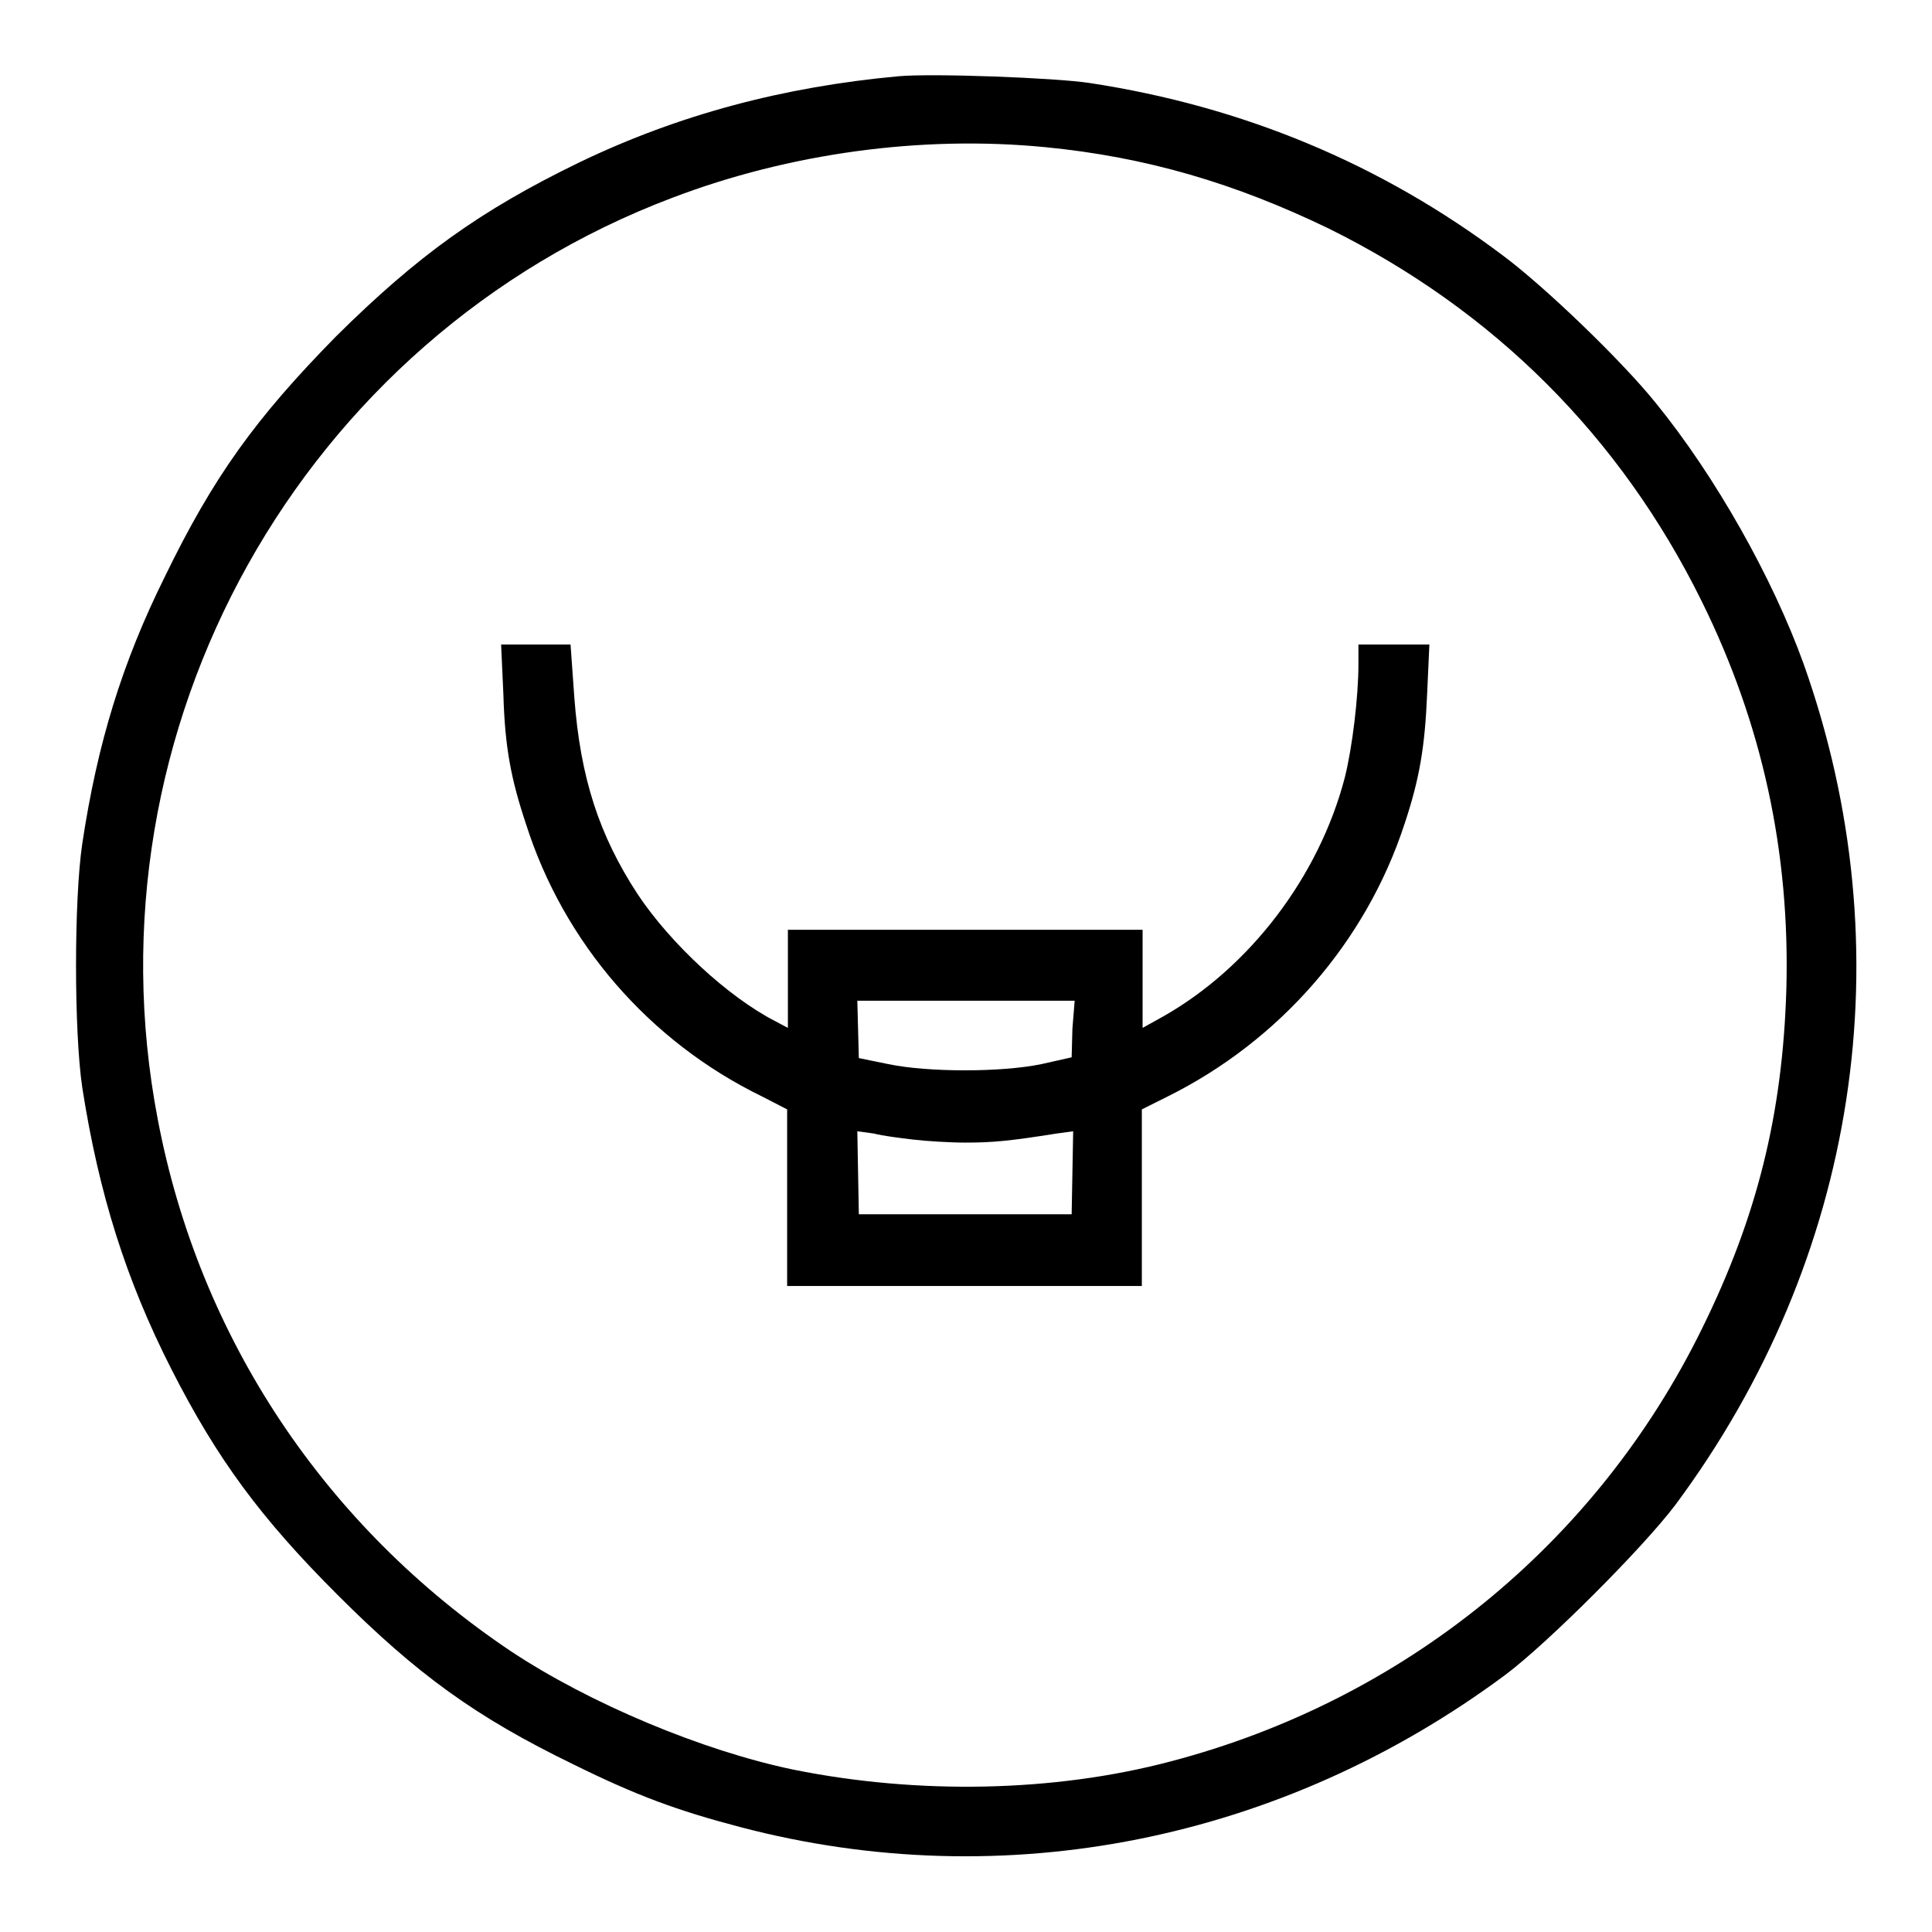
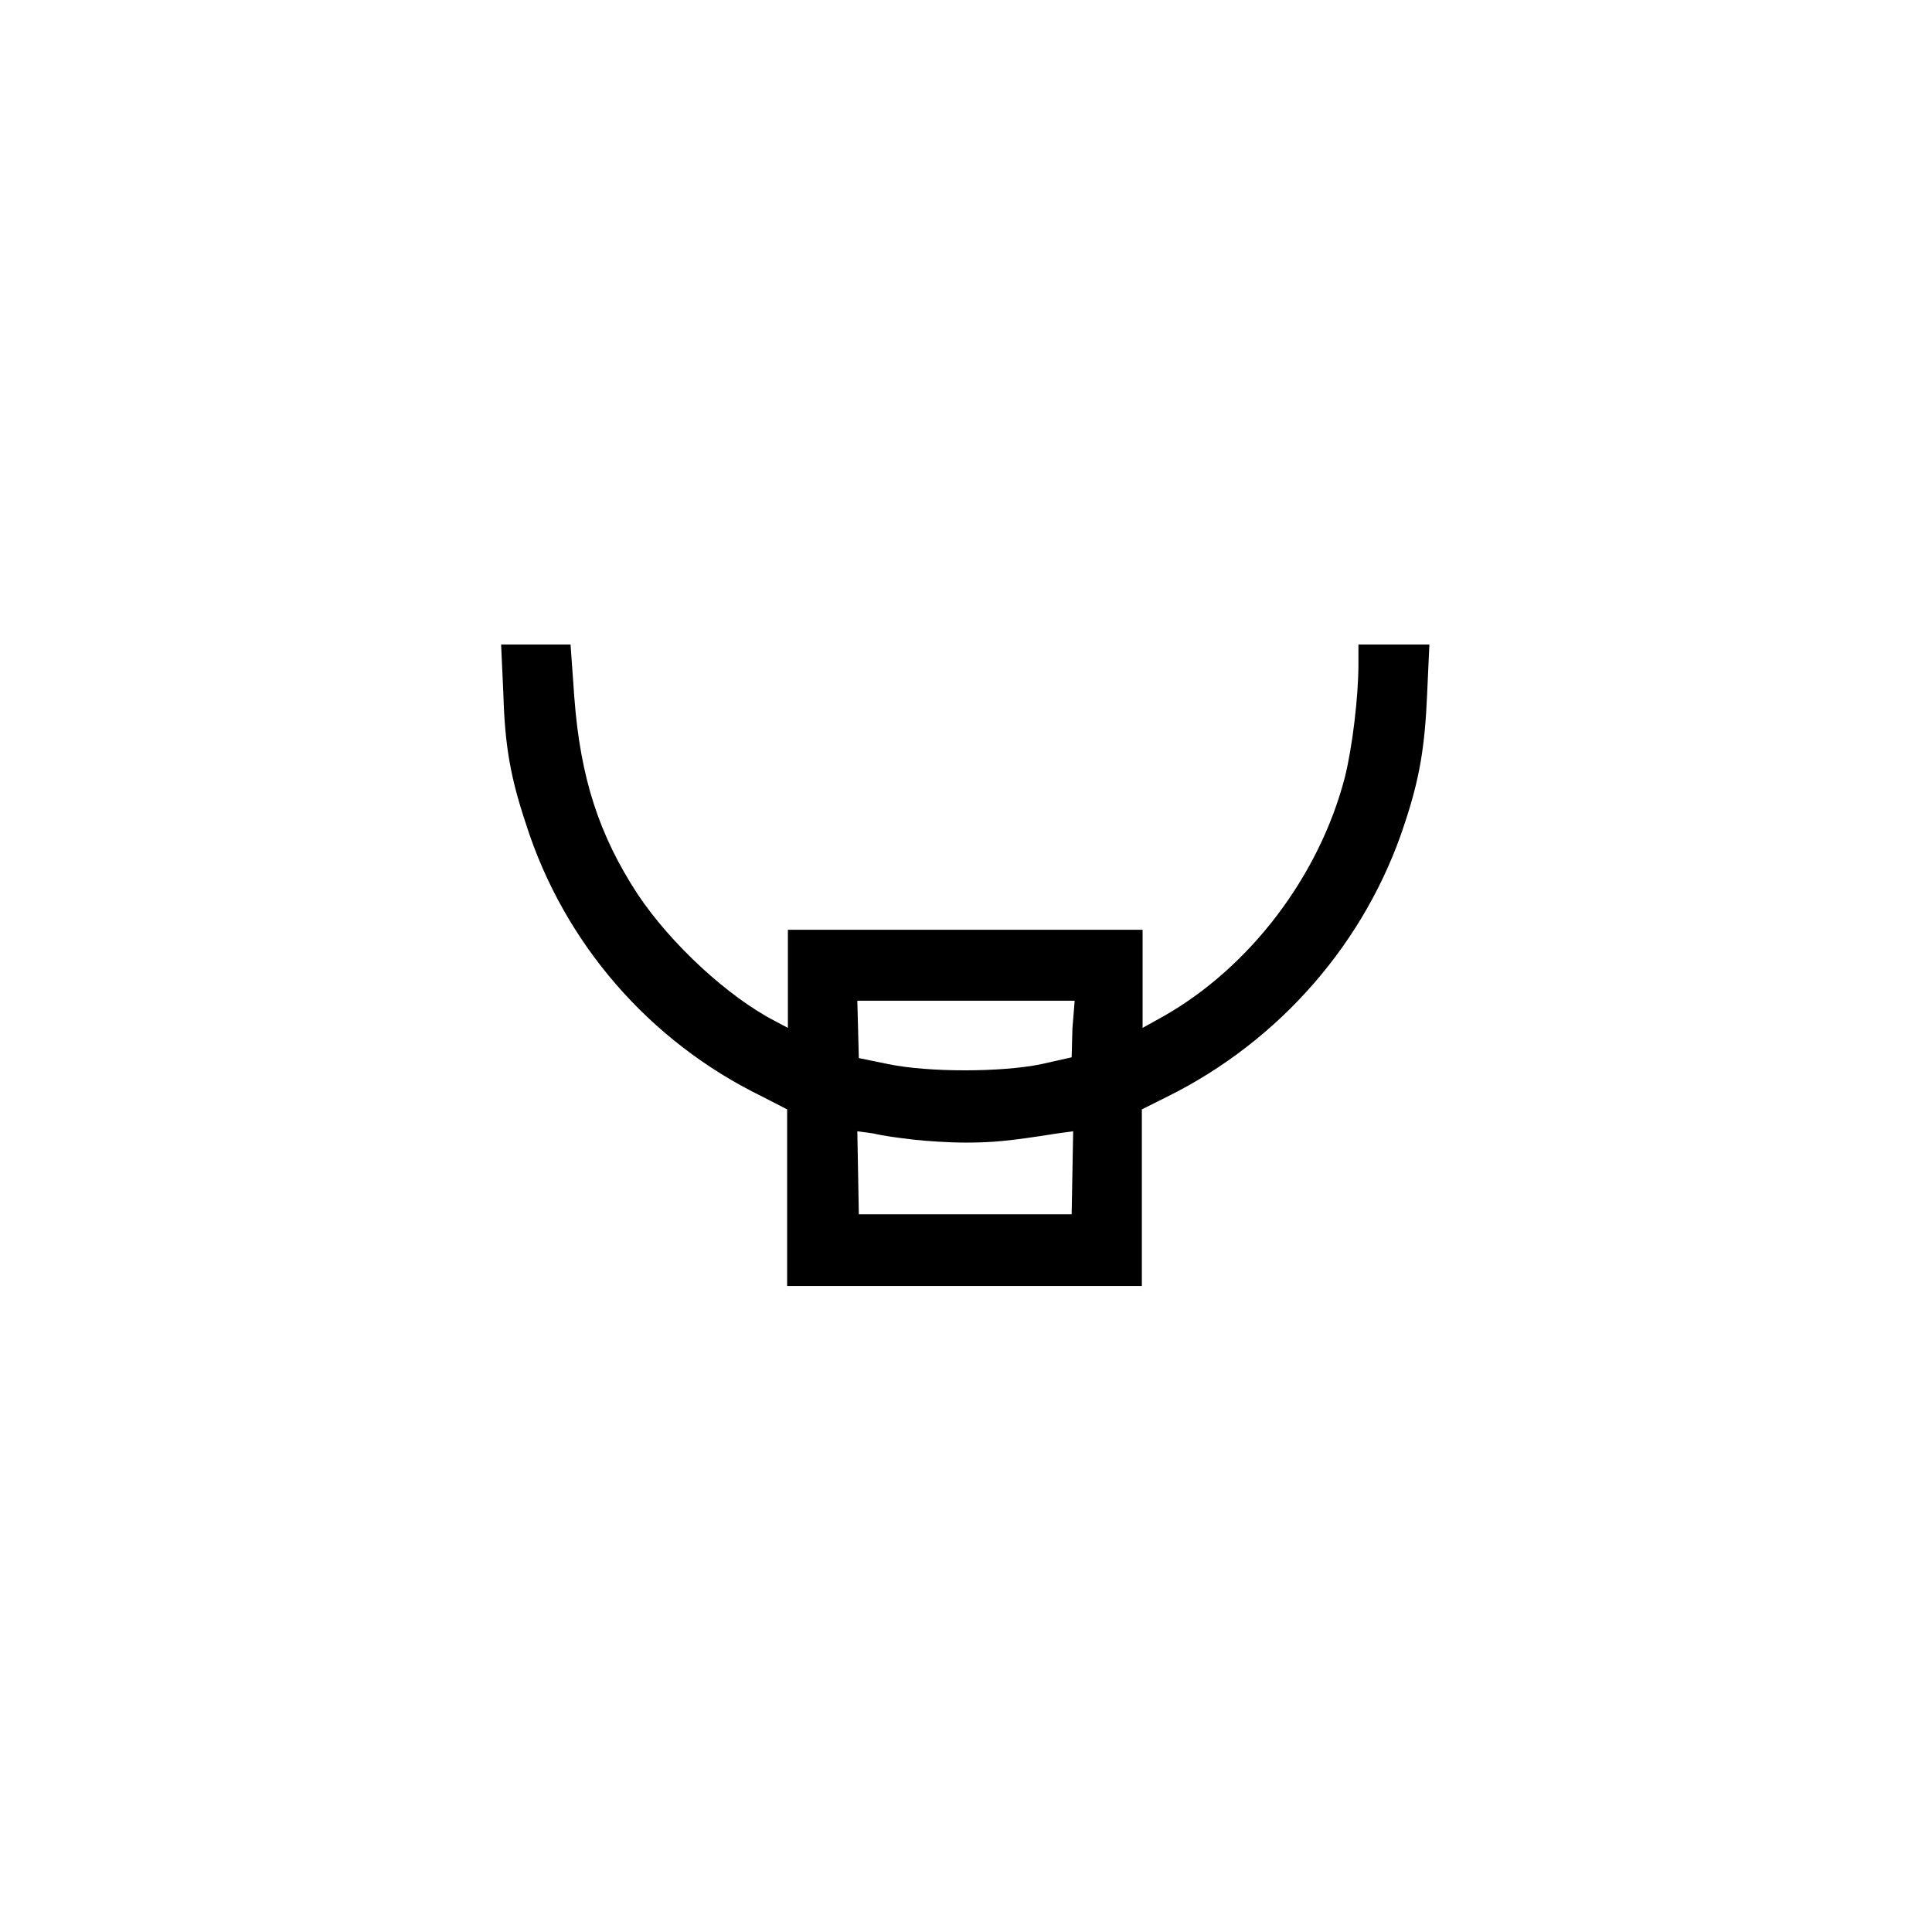
<svg xmlns="http://www.w3.org/2000/svg" version="1.1" x="0px" y="0px" viewBox="0 0 256 256" enable-background="new 0 0 256 256" xml:space="preserve">
  <g>
    <g>
      <g>
-         <path fill="#000000" d="M119.1,10.1c-15.3,1.4-29.2,5.1-42.3,11.4c-13.2,6.4-21.5,12.4-32.3,23.1C33.9,55.4,28.3,63.1,21.8,76.5c-5.6,11.3-8.9,22-10.9,35.3c-1.1,7.4-1.1,24.9,0,32.3c2.2,14.1,5.8,25.5,11.8,37.3c6.1,12,11.9,19.8,22,29.9C55.2,221.8,63,227.5,76,233.8c8.3,4.1,13.7,6.1,22.1,8.3c35,9.2,71.8,1.8,101.4-20.2c5.6-4.2,18.2-16.8,22.5-22.5C246.2,166.8,252.5,126,239,88c-4.1-11.4-11.7-24.9-19.6-34.6c-4.5-5.6-14.7-15.4-20.2-19.5c-16.2-12.2-34.5-19.8-54.8-22.9C139.8,10.3,123.6,9.7,119.1,10.1z M138.5,19.5c13.4,1.3,25.2,4.8,37.6,10.8c21.8,10.8,38.6,27.5,49.4,49.4c8,16.2,11.7,33.2,11.2,51.4c-0.5,16.6-3.9,30.2-11.2,45c-14,28.5-39.5,49.2-70.4,57.3c-15.5,4.1-33.5,4.4-49.9,1.1c-12.1-2.5-27.1-8.8-37.5-15.7c-24.6-16.5-41.3-41.5-46.8-70.5C11,96.6,39.9,44.8,89.1,26.2C104.6,20.3,122.1,17.9,138.5,19.5z" />
        <path fill="#000000" d="M66.7,92c0.2,7,1,11.2,3,17.2C74.7,124.9,86,138,101,145.3l3.3,1.7v11.7v11.7h23.5h23.5v-11.7V147l3.4-1.7c14.9-7.4,26.3-20.5,31.4-36.1c2-6,2.7-10.2,3-17.2l0.3-6.6h-4.7H180v2.6c0,4.3-0.8,11-1.8,15c-3.4,13.1-12.6,25.2-24.1,31.7l-2.7,1.5v-6.5v-6.5h-23.5h-23.5v6.5v6.5l-1.7-0.9c-6.2-3.2-13.8-10.2-18.2-16.8c-5.1-7.8-7.6-15.4-8.4-26.1l-0.5-7H71h-4.6L66.7,92z M142.1,136.3l-0.1,3.8L138,141c-5.3,1.1-15,1.1-20.3,0l-3.9-0.8l-0.1-3.8l-0.1-3.8h14.4h14.4L142.1,136.3z M121,151c1.7,0.2,4.8,0.4,6.9,0.4c3.6,0,5.8-0.2,12.1-1.2l2.2-0.3l-0.1,5.5l-0.1,5.5h-14.1h-14.1l-0.1-5.5l-0.1-5.5l2.2,0.3C116.9,150.5,119.3,150.8,121,151z" />
      </g>
    </g>
  </g>
</svg>